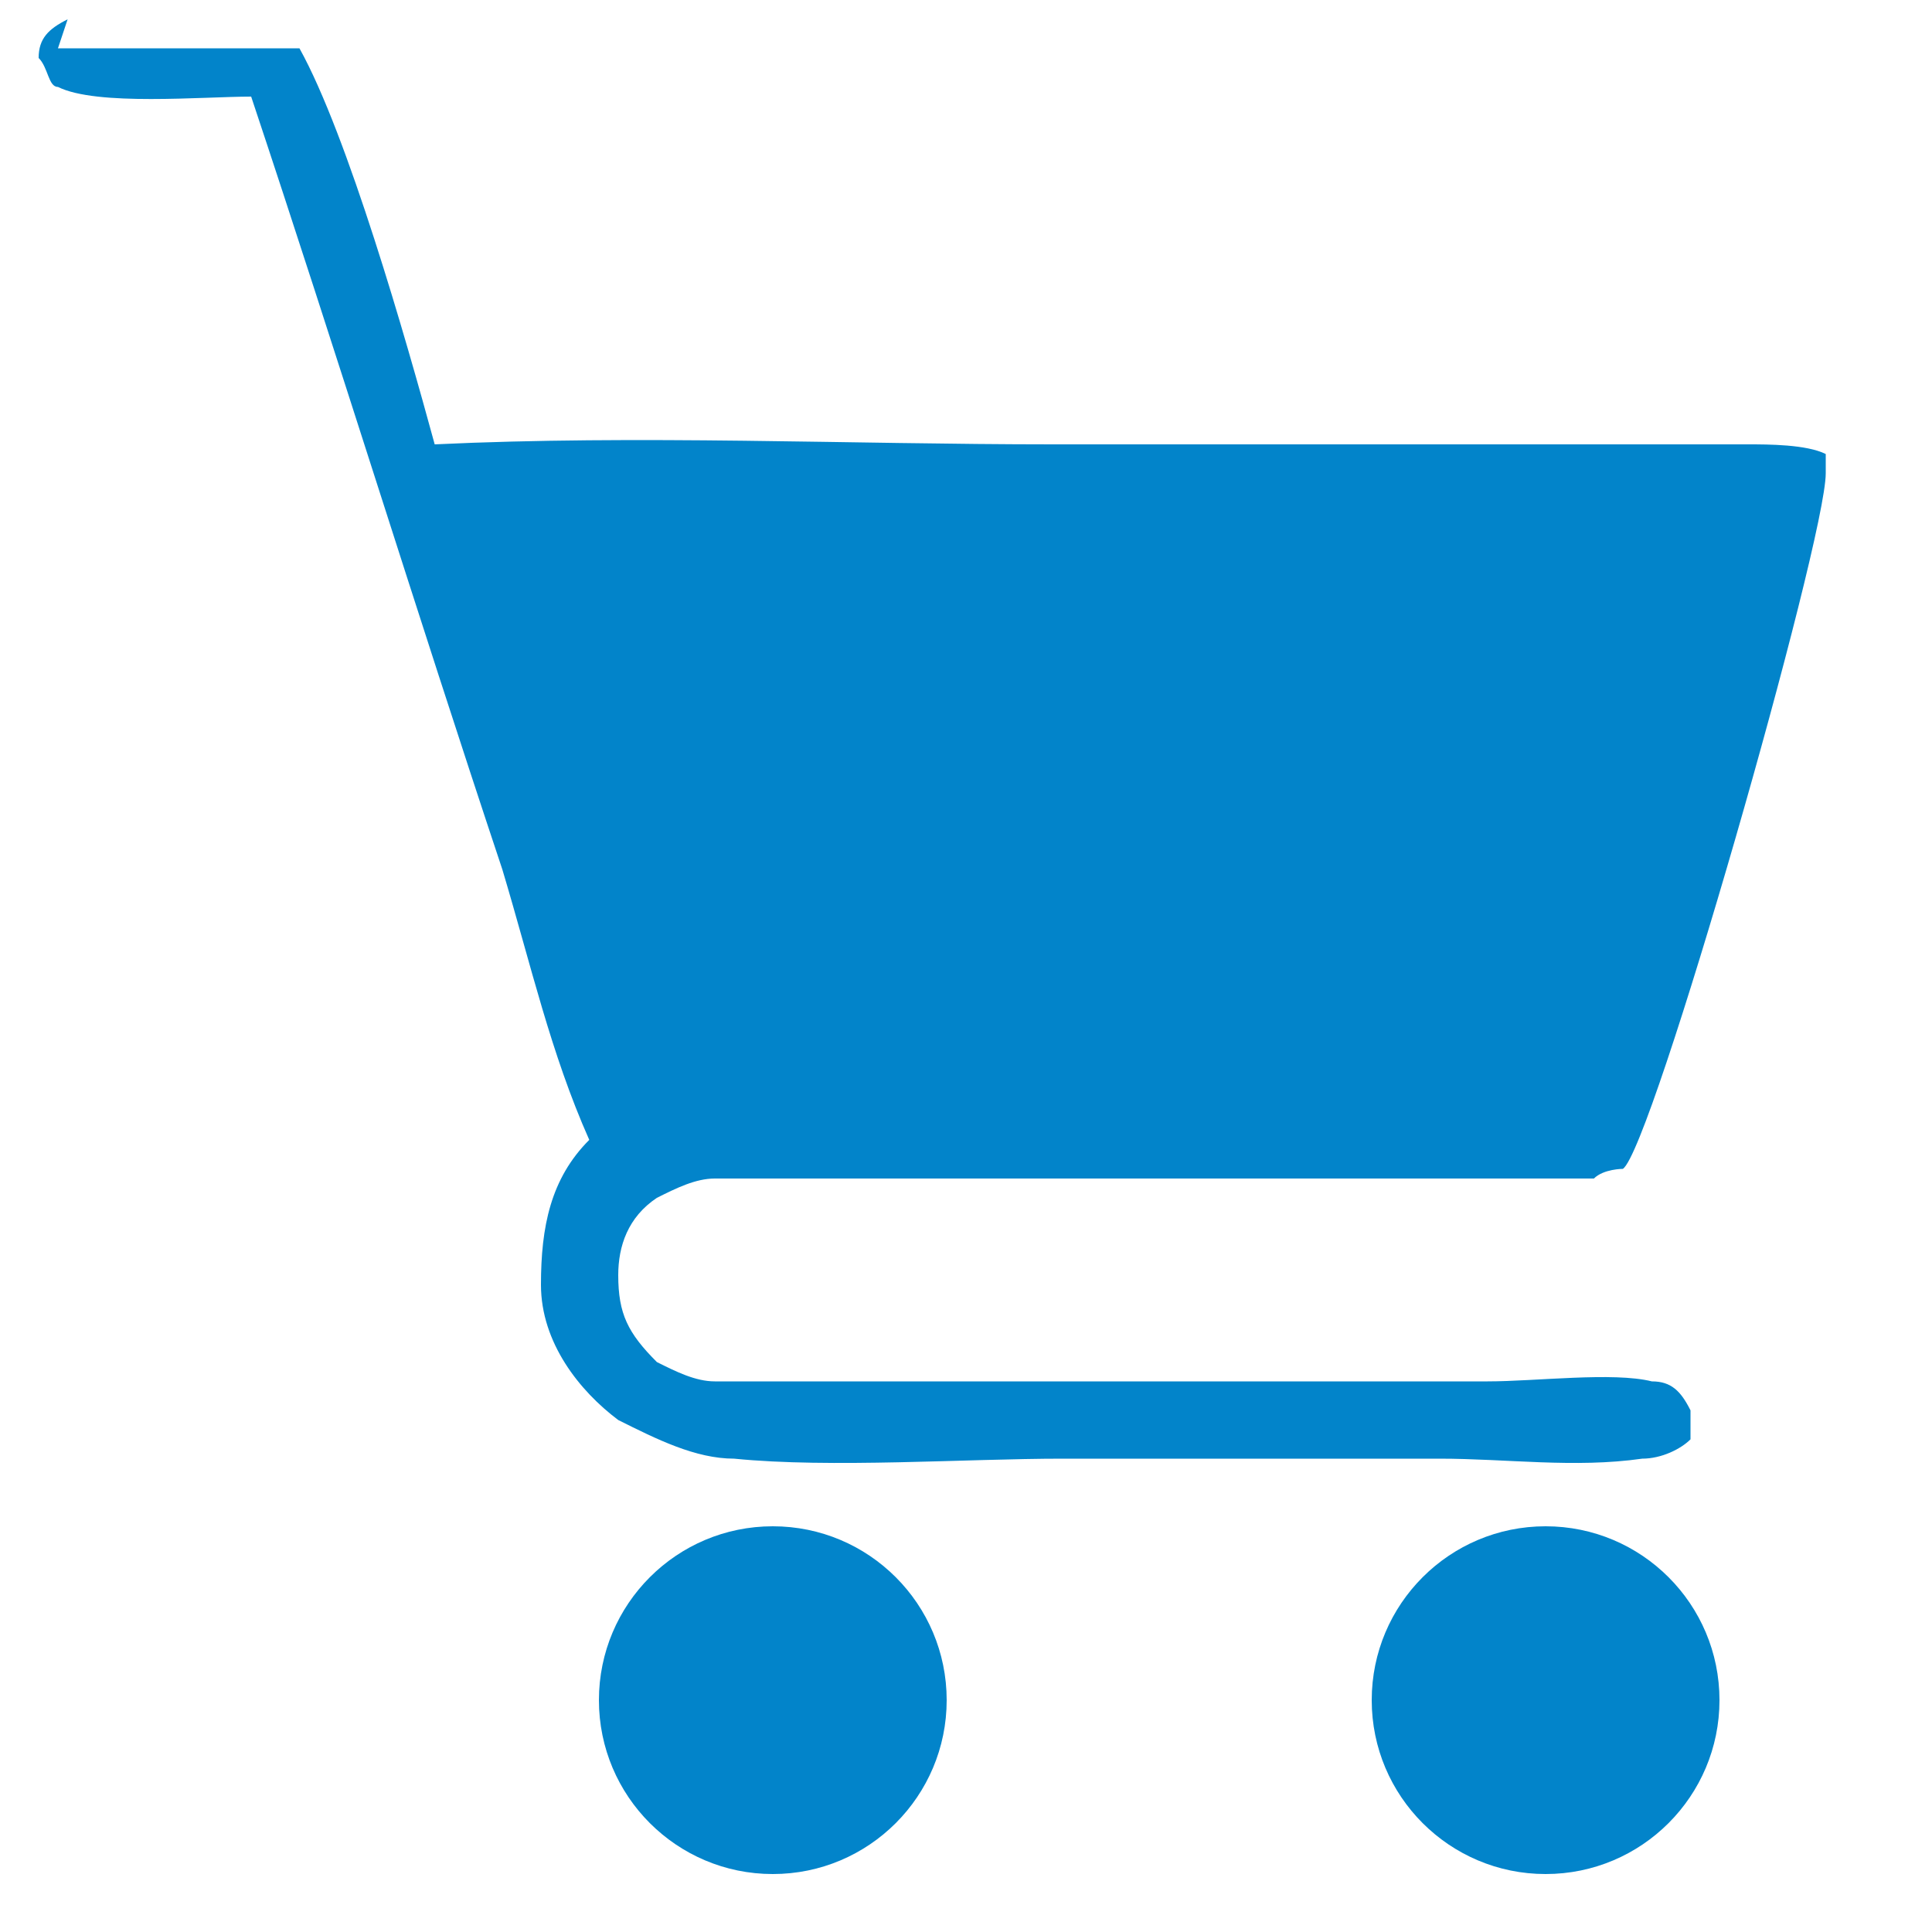
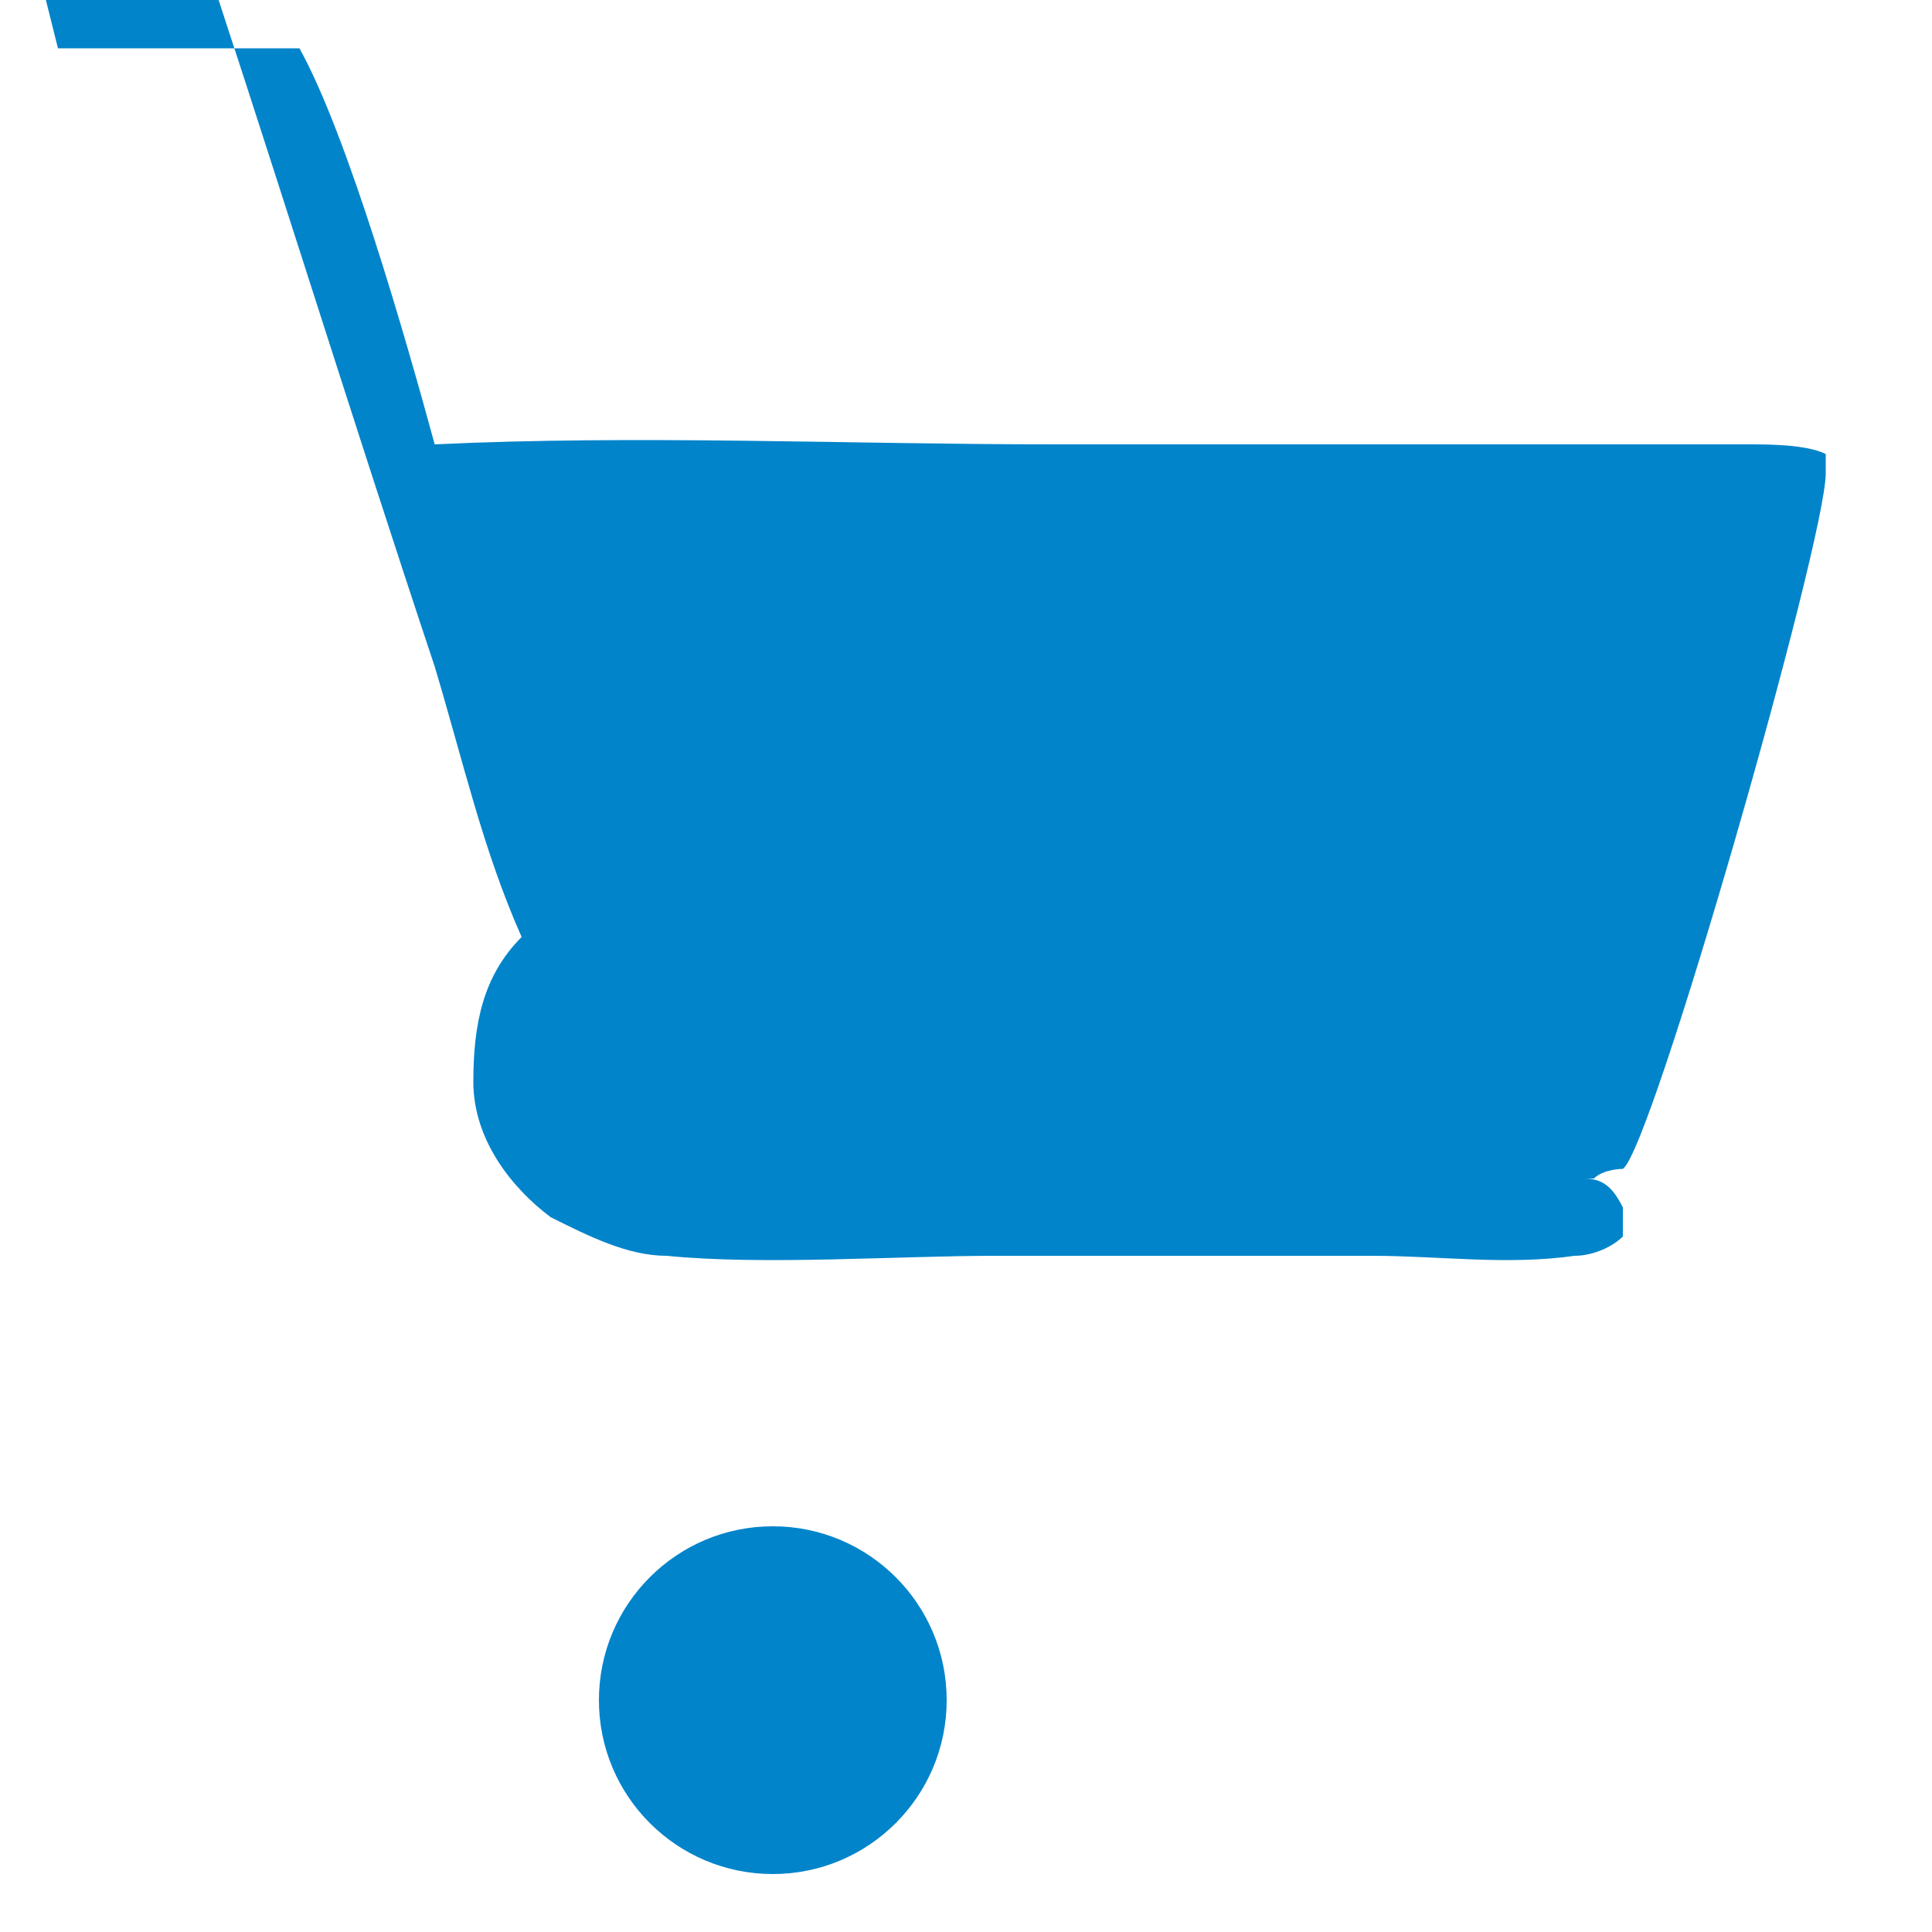
<svg xmlns="http://www.w3.org/2000/svg" id="Layer_1" version="1.1" viewBox="0 0 20 20">
  <defs>
    <style>
      .st0 {
        fill: #0284ca;
      }
    </style>
  </defs>
-   <path class="st0" d="M.6.5c.8,0,1.7,0,2.5,0,.5.9,1.1,3,1.4,4.1,2.1-.1,4.3,0,6.4,0,2.4,0,4.8,0,7.2,0,.2,0,.6,0,.8.1,0,0,0,.1,0,.2,0,.7-1.8,7-2.1,7.2,0,0-.2,0-.3.1-.7,0-1.4,0-2.1,0h-4.9c-.7,0-1.5,0-2.1,0-.2,0-.4.1-.6.2-.3.2-.4.5-.4.8,0,.4.1.6.4.9.2.1.4.2.6.2.9,0,1.9,0,2.8,0h5.2c.5,0,1.3-.1,1.7,0,.2,0,.3.1.4.3,0,.1,0,.2,0,.3-.1.1-.3.2-.5.2-.7.1-1.4,0-2.1,0h-3.9c-1,0-2.4.1-3.4,0-.4,0-.8-.2-1.2-.4-.4-.3-.8-.8-.8-1.4,0-.6.1-1.1.5-1.5-.4-.9-.6-1.8-.9-2.8-.9-2.7-1.7-5.3-2.6-8-.5,0-1.6.1-2-.1-.1,0-.1-.2-.2-.3,0-.2.1-.3.3-.4Z" />
-   <circle class="st0" cx="16" cy="17.6" r="1.8" />
+   <path class="st0" d="M.6.5c.8,0,1.7,0,2.5,0,.5.9,1.1,3,1.4,4.1,2.1-.1,4.3,0,6.4,0,2.4,0,4.8,0,7.2,0,.2,0,.6,0,.8.1,0,0,0,.1,0,.2,0,.7-1.8,7-2.1,7.2,0,0-.2,0-.3.1-.7,0-1.4,0-2.1,0h-4.9h5.2c.5,0,1.3-.1,1.7,0,.2,0,.3.1.4.3,0,.1,0,.2,0,.3-.1.1-.3.2-.5.2-.7.1-1.4,0-2.1,0h-3.9c-1,0-2.4.1-3.4,0-.4,0-.8-.2-1.2-.4-.4-.3-.8-.8-.8-1.4,0-.6.1-1.1.5-1.5-.4-.9-.6-1.8-.9-2.8-.9-2.7-1.7-5.3-2.6-8-.5,0-1.6.1-2-.1-.1,0-.1-.2-.2-.3,0-.2.1-.3.3-.4Z" />
  <circle class="st0" cx="8" cy="17.6" r="1.8" />
</svg>